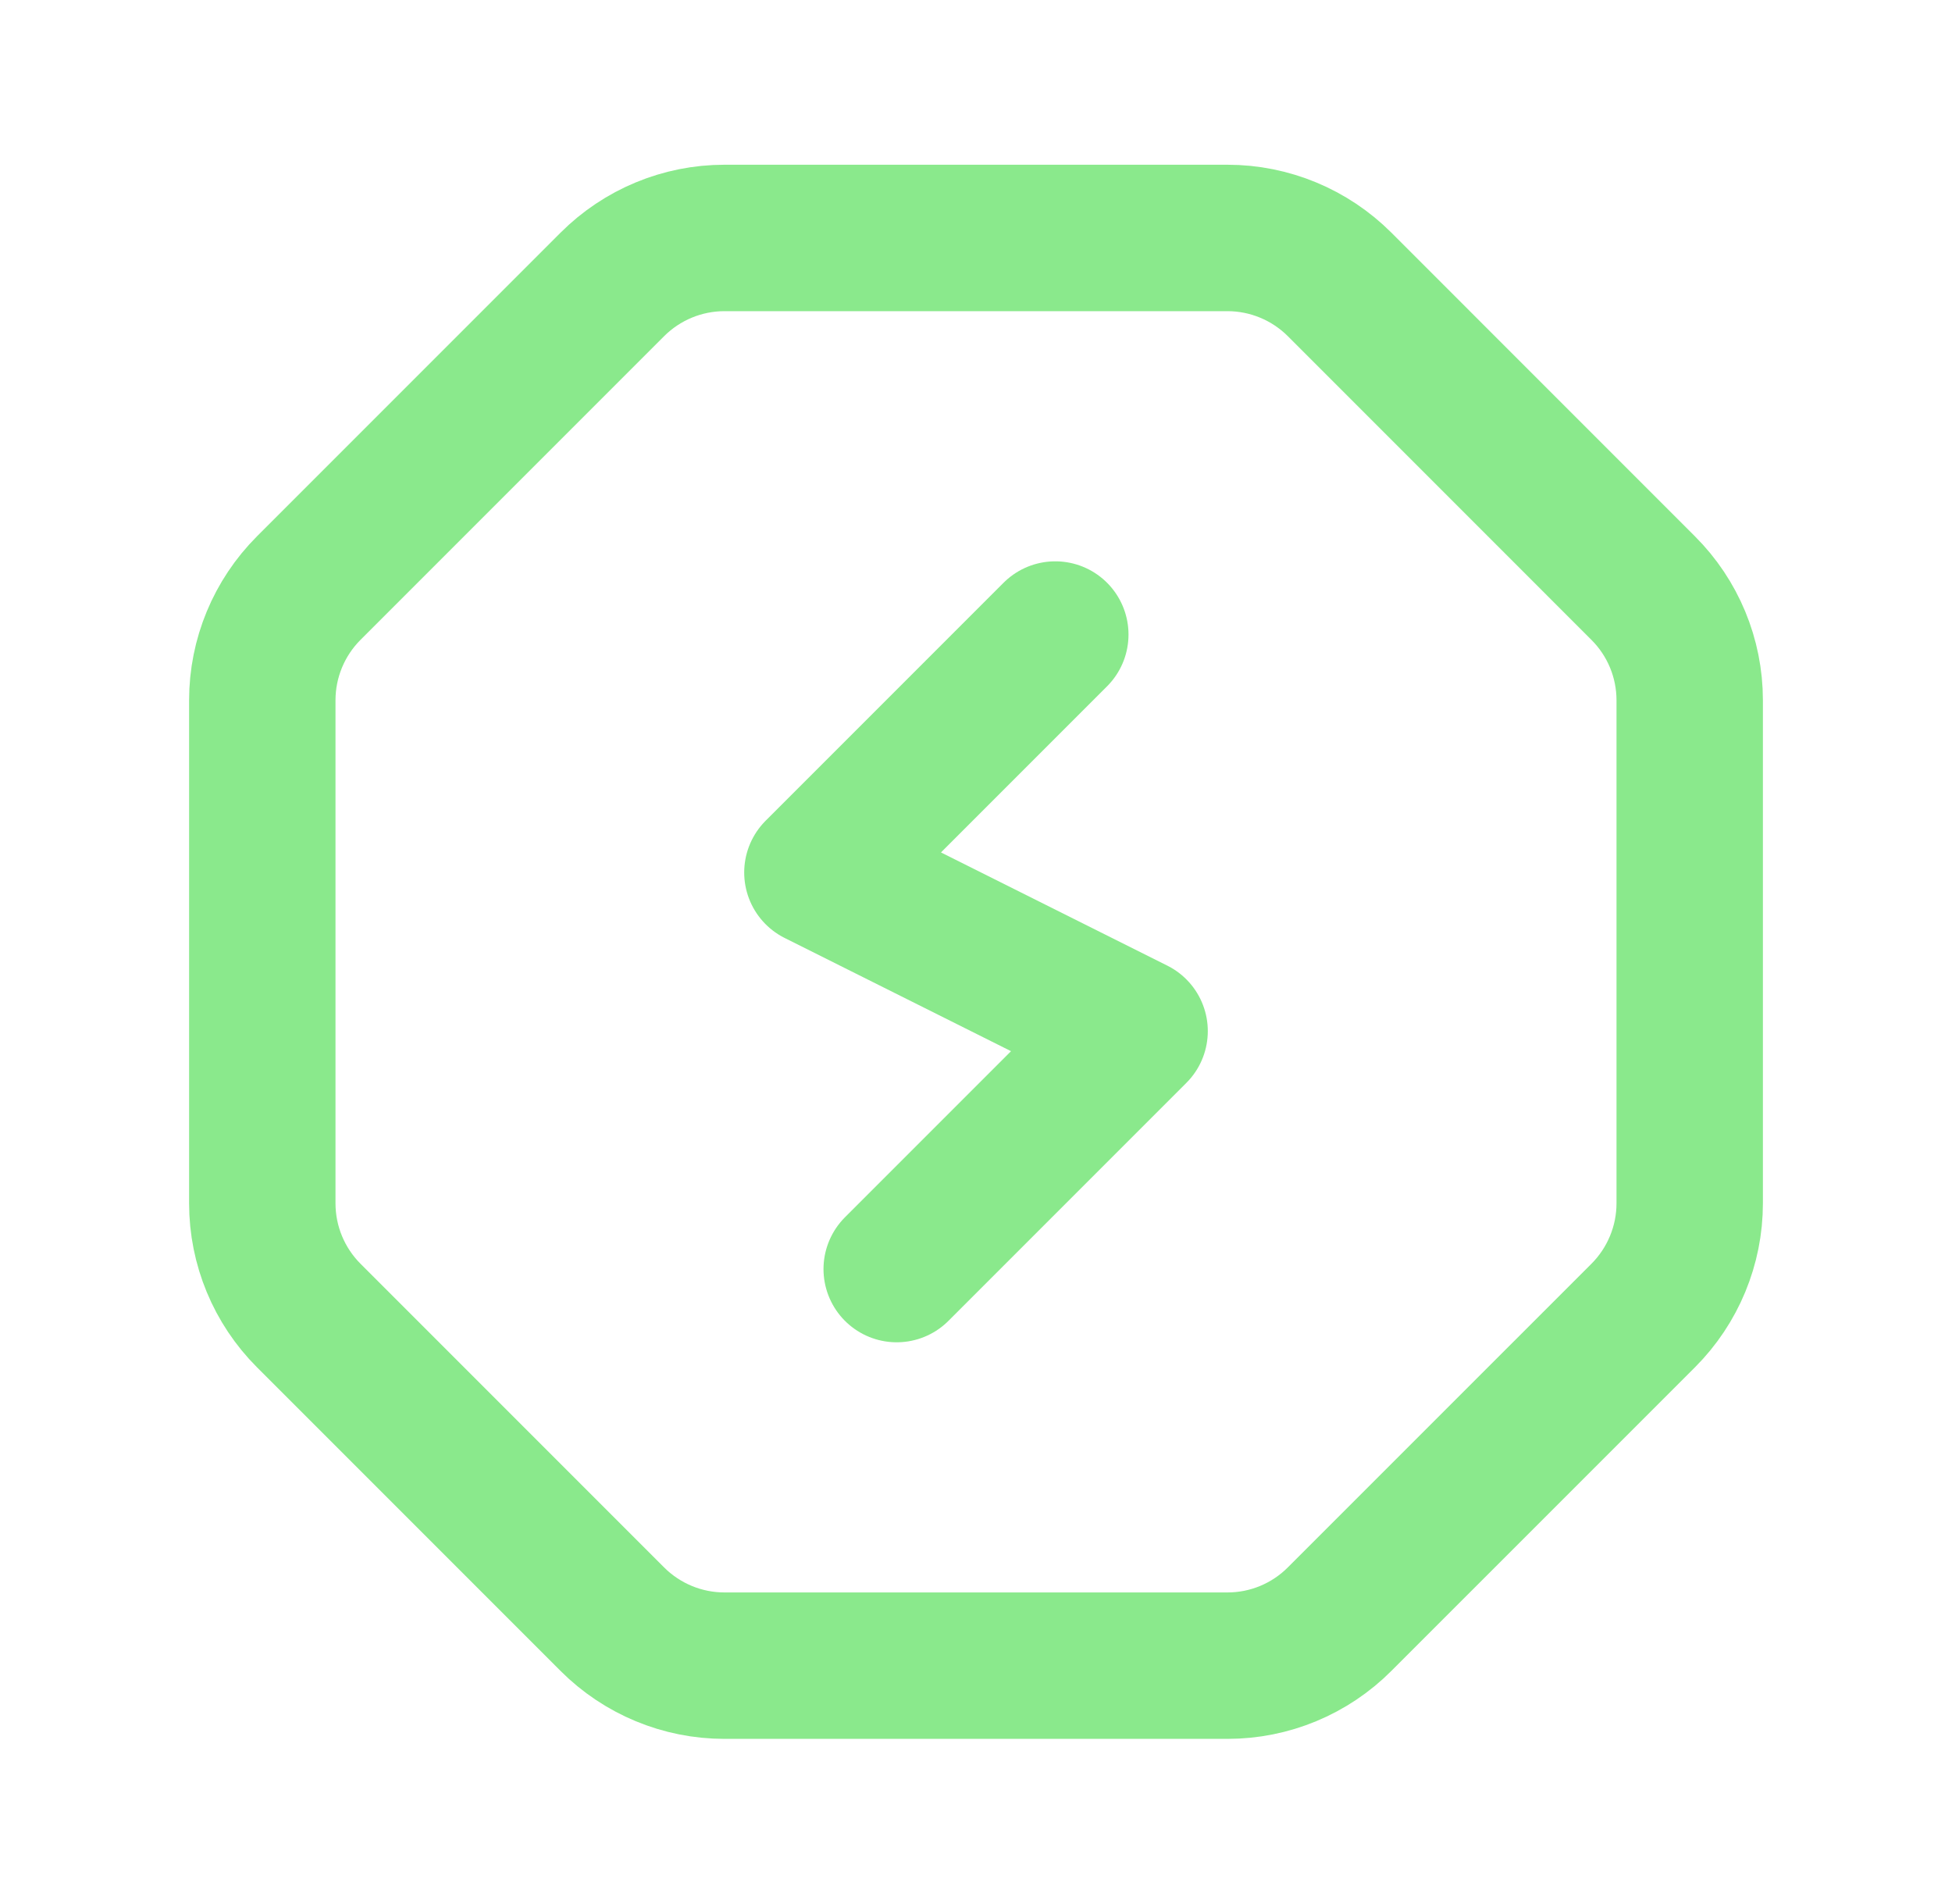
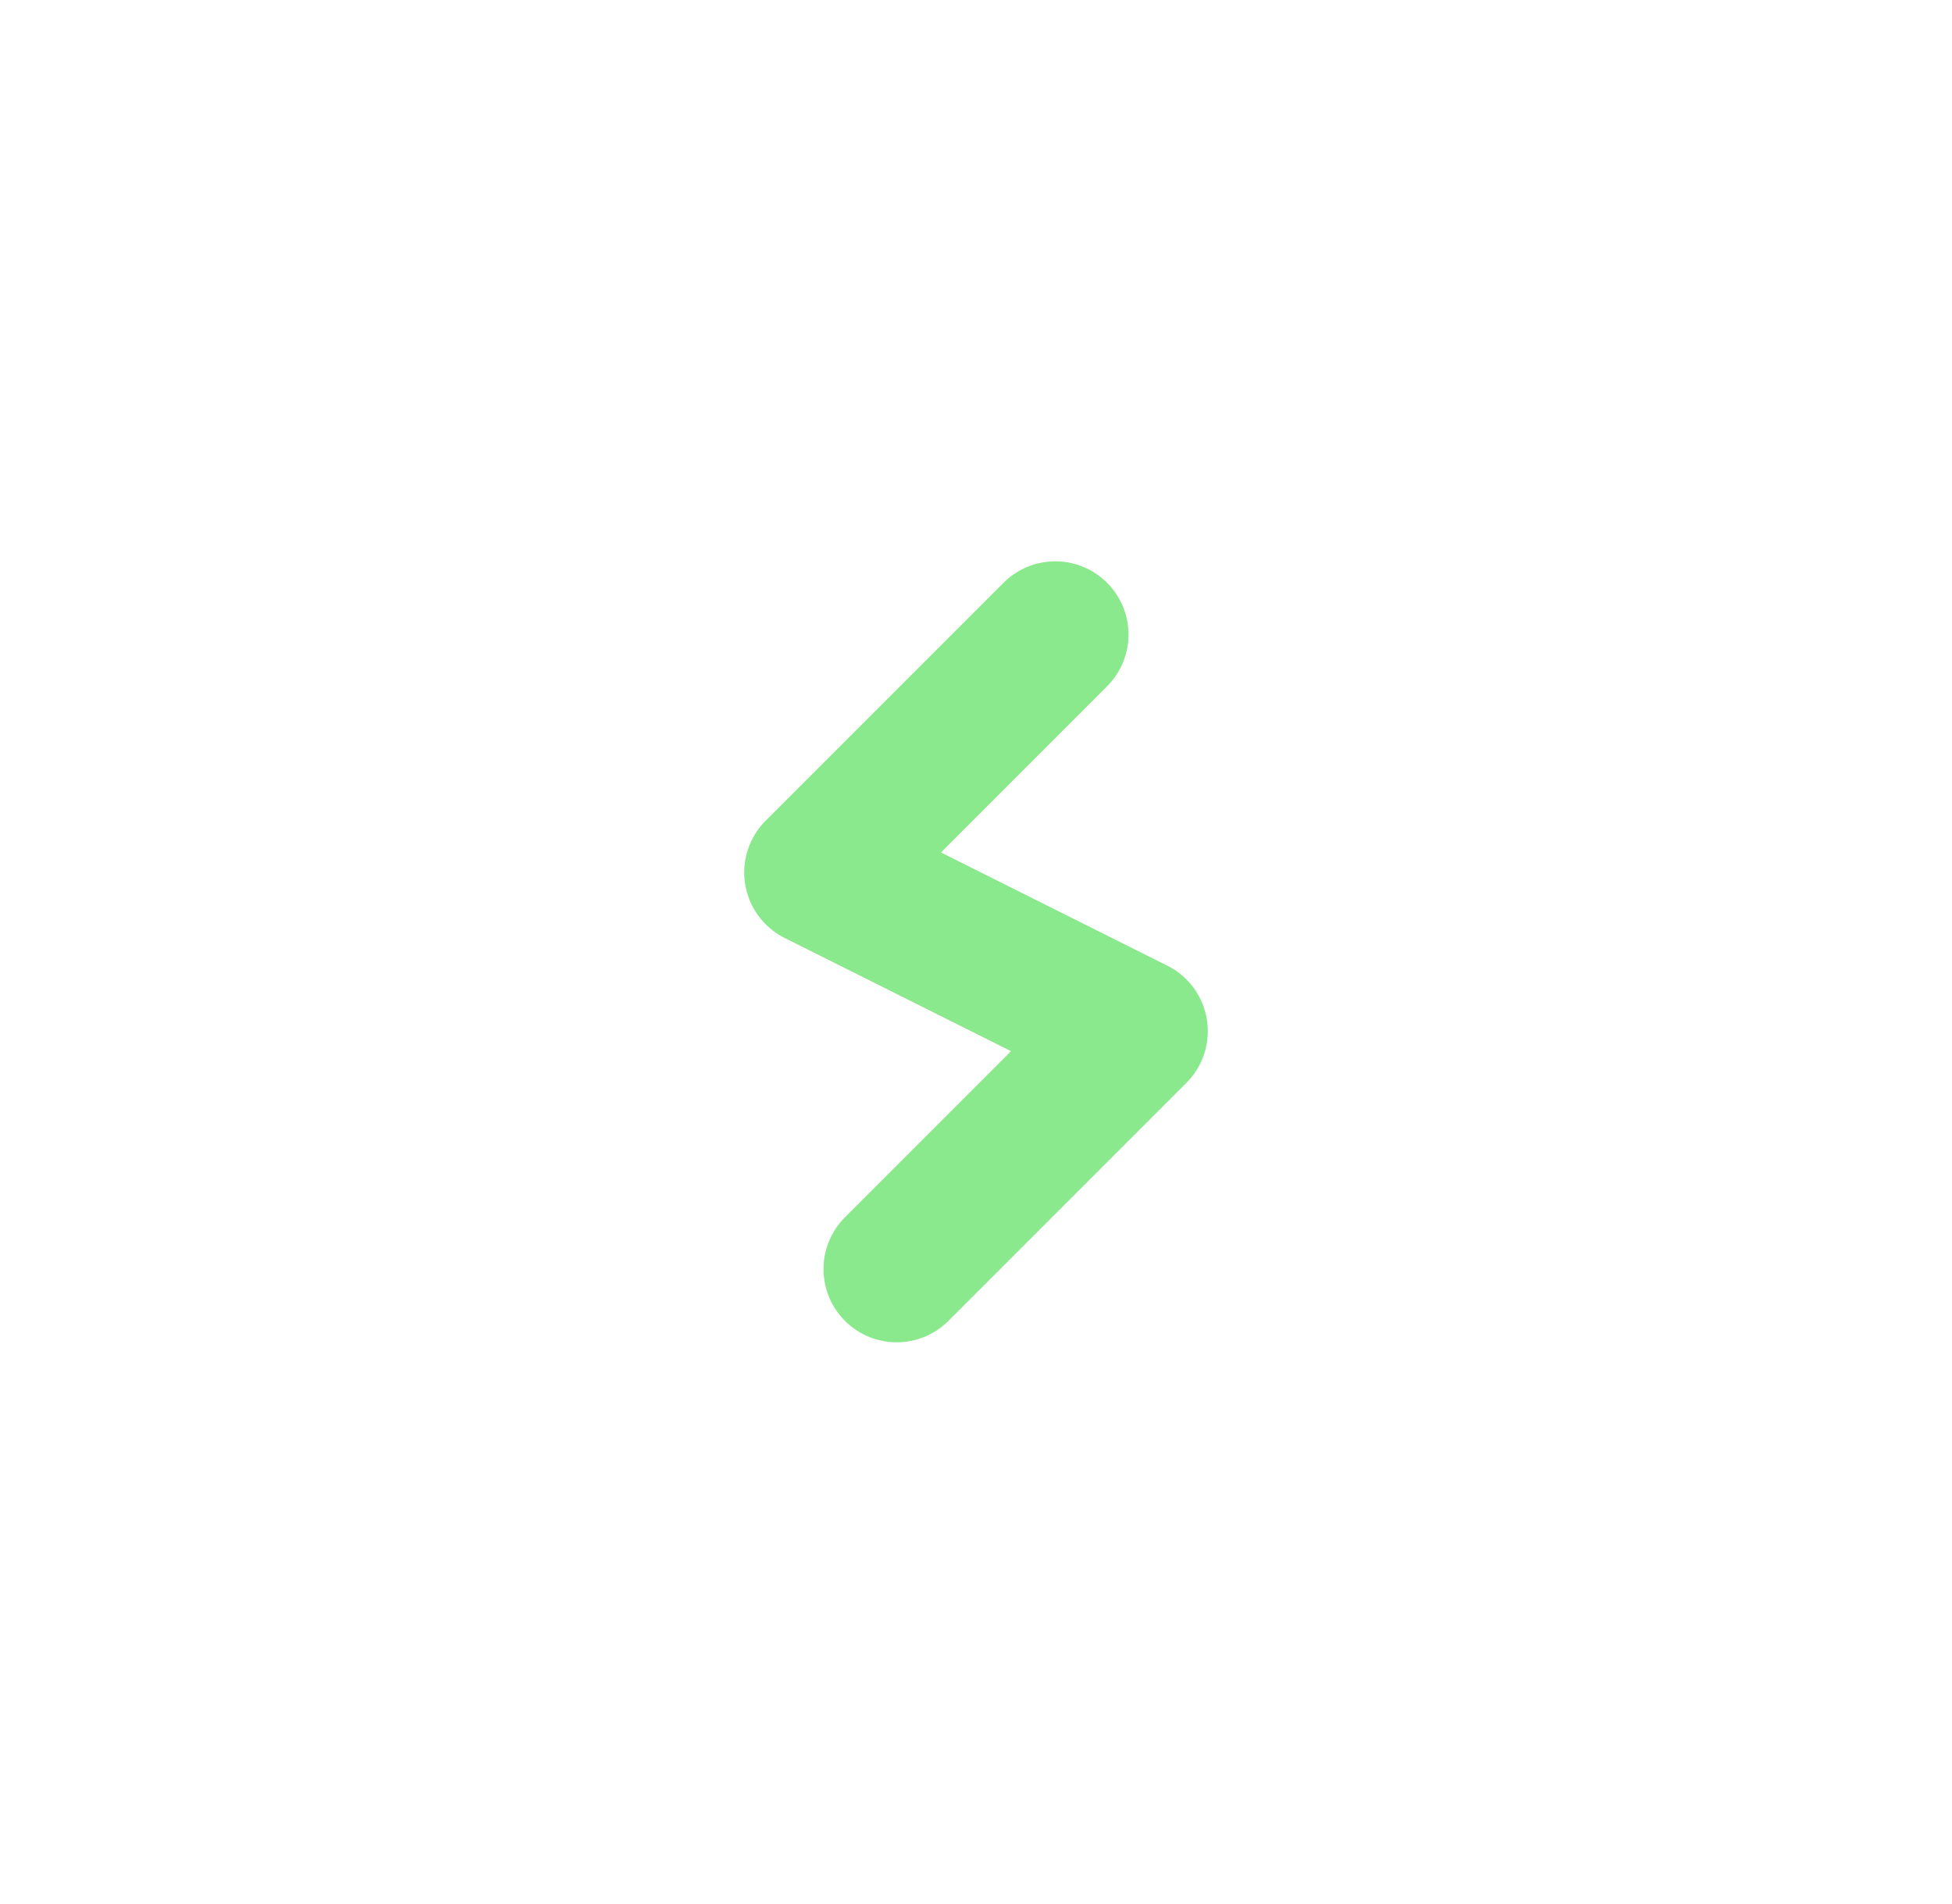
<svg xmlns="http://www.w3.org/2000/svg" width="40" height="39" viewBox="0 0 40 39" fill="none">
  <g id="Group">
    <g id="Group_2">
      <path id="Path" d="M21.625 13L16.75 17.875L23.25 21.125L18.375 26" stroke="#8AE98C" stroke-width="3" stroke-linecap="round" stroke-linejoin="round" />
-       <path id="Path_2" fill-rule="evenodd" clip-rule="evenodd" d="M12.548 33.173L6.327 26.952C5.718 26.343 5.375 25.516 5.375 24.654V14.345C5.375 13.484 5.718 12.657 6.327 12.048L12.548 5.827C13.157 5.218 13.984 4.875 14.845 4.875H25.153C26.014 4.875 26.841 5.218 27.451 5.827L33.671 12.048C34.282 12.657 34.625 13.484 34.625 14.345V24.653C34.625 25.514 34.282 26.341 33.673 26.951L27.452 33.171C26.843 33.782 26.016 34.125 25.154 34.125H14.845C13.984 34.125 13.157 33.782 12.548 33.173V33.173Z" stroke="#8AE98C" stroke-width="3" stroke-linecap="round" stroke-linejoin="round" />
    </g>
  </g>
</svg>